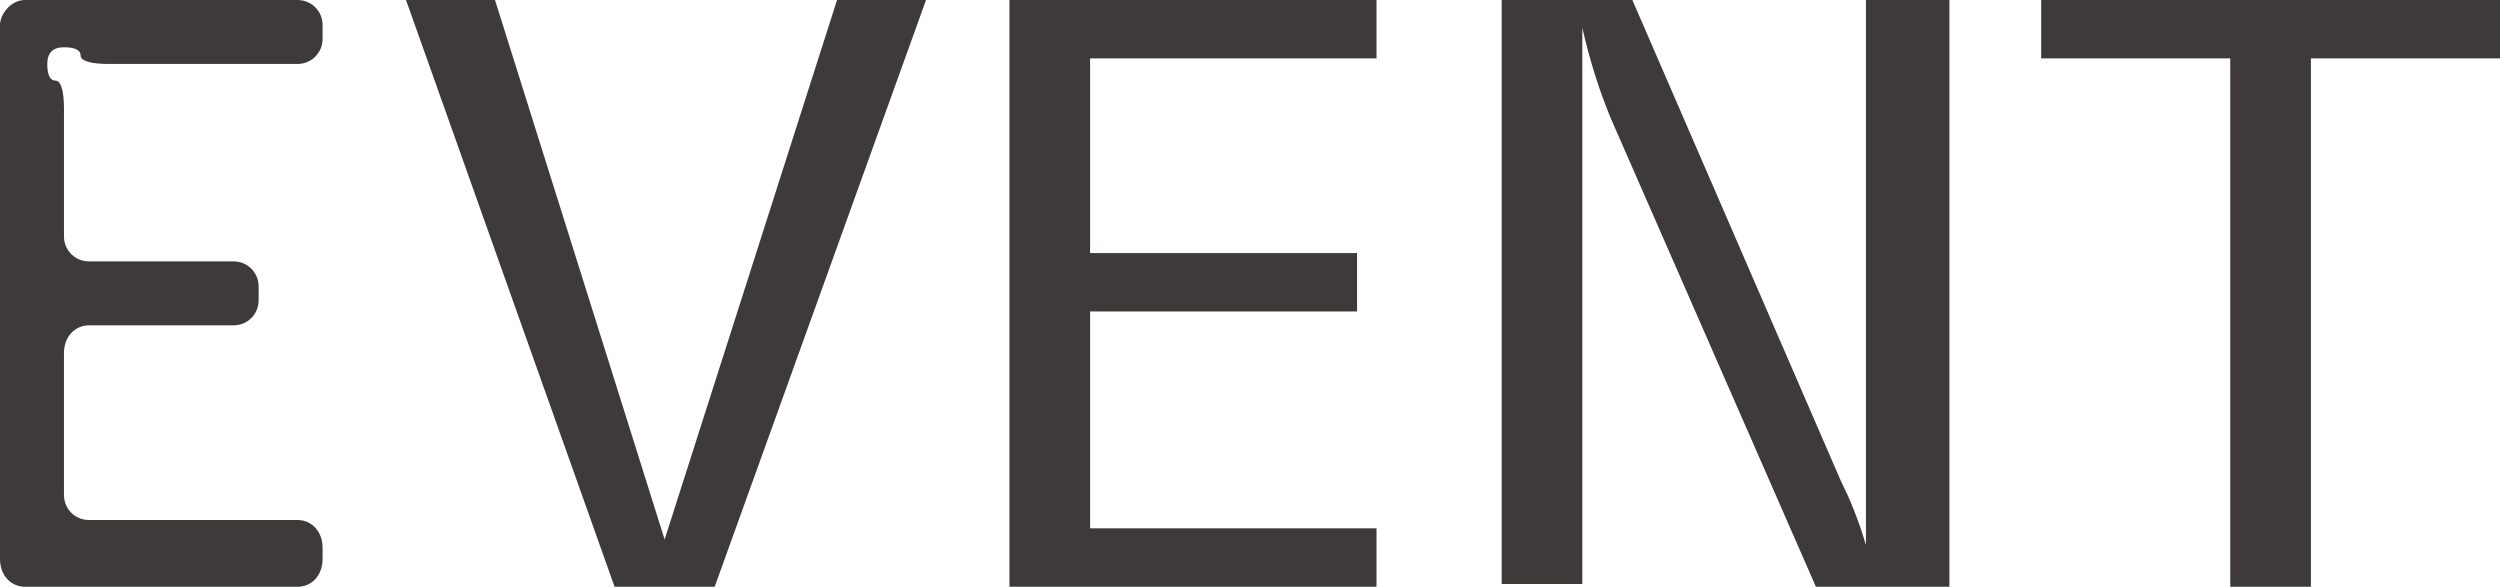
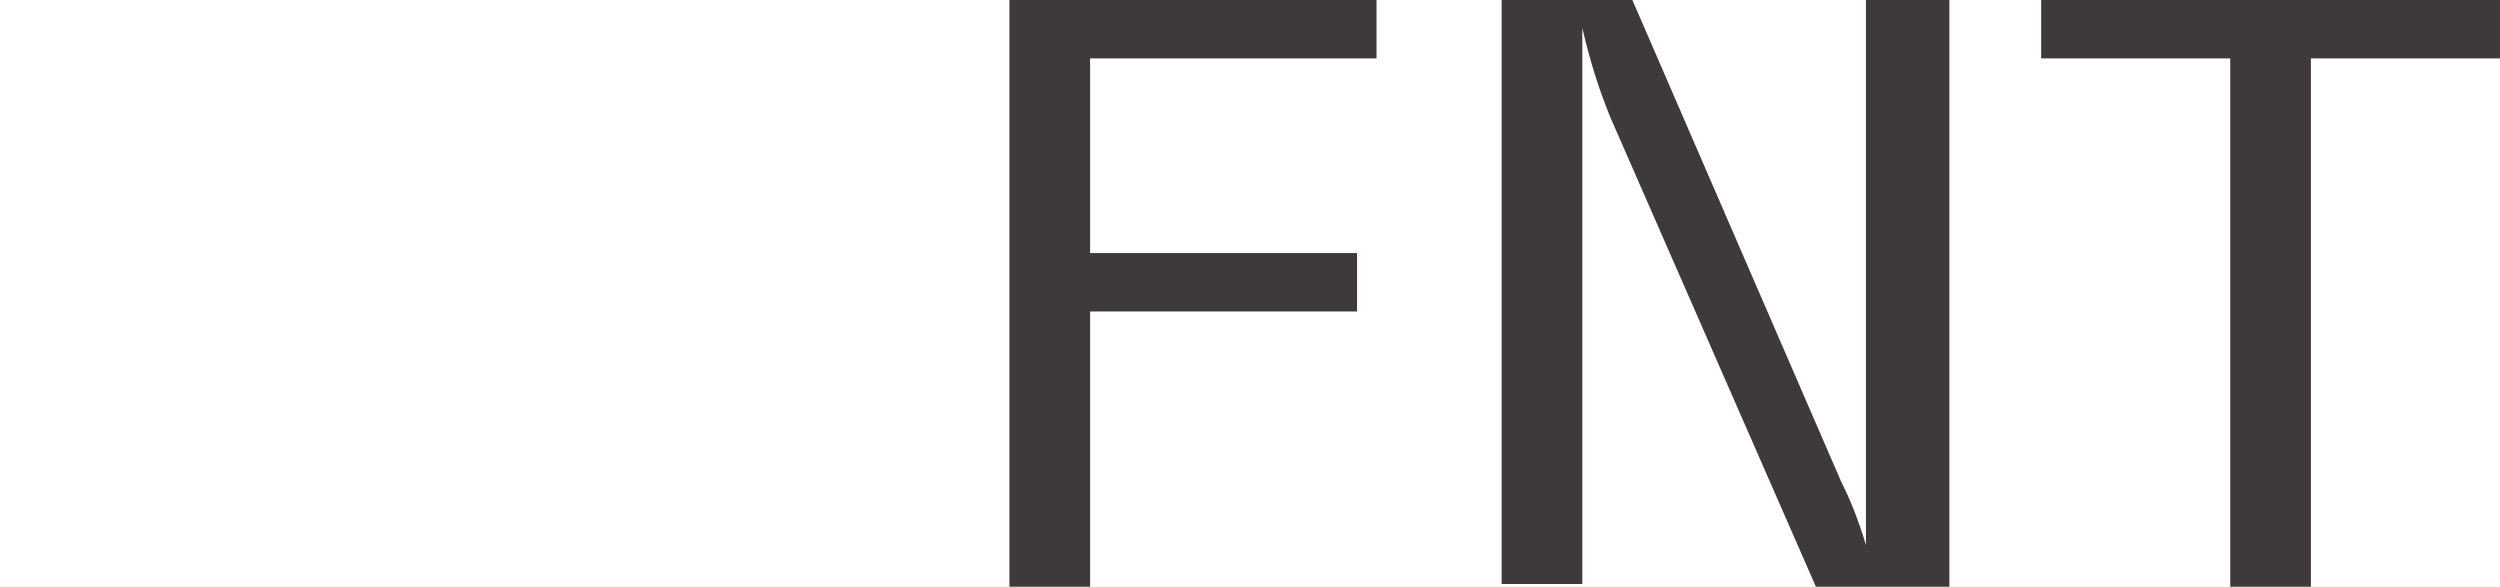
<svg xmlns="http://www.w3.org/2000/svg" version="1.1" viewBox="0 0 89.9 21.1">
  <defs>
    <style>
      .cls-1 {
        fill: #3e3a39;
      }
    </style>
  </defs>
  <g>
    <g id="_レイヤー_1" data-name="レイヤー_1">
      <g>
-         <path class="cls-1" d="M0,.9C0,.5.4,0,.9,0h9.8c.5,0,.9.4.9.9v.5c0,.5-.4.9-.9.9H3.9c-.6,0-1-.1-1-.3,0-.2-.2-.3-.6-.3s-.6.2-.6.6.1.6.3.6.3.4.3,1v4.6c0,.5.4.9.9.9h5.2c.5,0,.9.4.9.9v.5c0,.5-.4.9-.9.9H3.2c-.5,0-.9.4-.9,1v5.1c0,.5.4.9.9.9h7.5c.5,0,.9.4.9,1v.4c0,.6-.4,1-.9,1H.9c-.5,0-.9-.4-.9-1V.9Z" />
-         <path class="cls-1" d="M30.1,0h3.2l-7.6,21.1h-3.6L14.6,0h3.2l6.1,19.4h0L30.1,0Z" />
-         <path class="cls-1" d="M36.3,21.1V0h13.2v2.1h-10.3v7h9.6v2.1h-9.6v7.8h10.3v2.1h-13.3Z" />
+         <path class="cls-1" d="M36.3,21.1V0h13.2v2.1h-10.3v7h9.6v2.1h-9.6v7.8v2.1h-13.3Z" />
        <path class="cls-1" d="M67.2,0h2.9v21.1h-4.8l-7.4-16.9c-.4-1-.7-1.9-1-3.2h0c0,1.1,0,2.2,0,3.2v16.8h-2.9V0h4.7l7.5,17.3c.3.6.6,1.3.9,2.3h0c0-.8,0-1.6,0-2.4V0Z" />
        <path class="cls-1" d="M73.3,0h16.6v2.1h-6.8v19h-2.9V2.1h-6.8V0Z" />
      </g>
    </g>
  </g>
</svg>